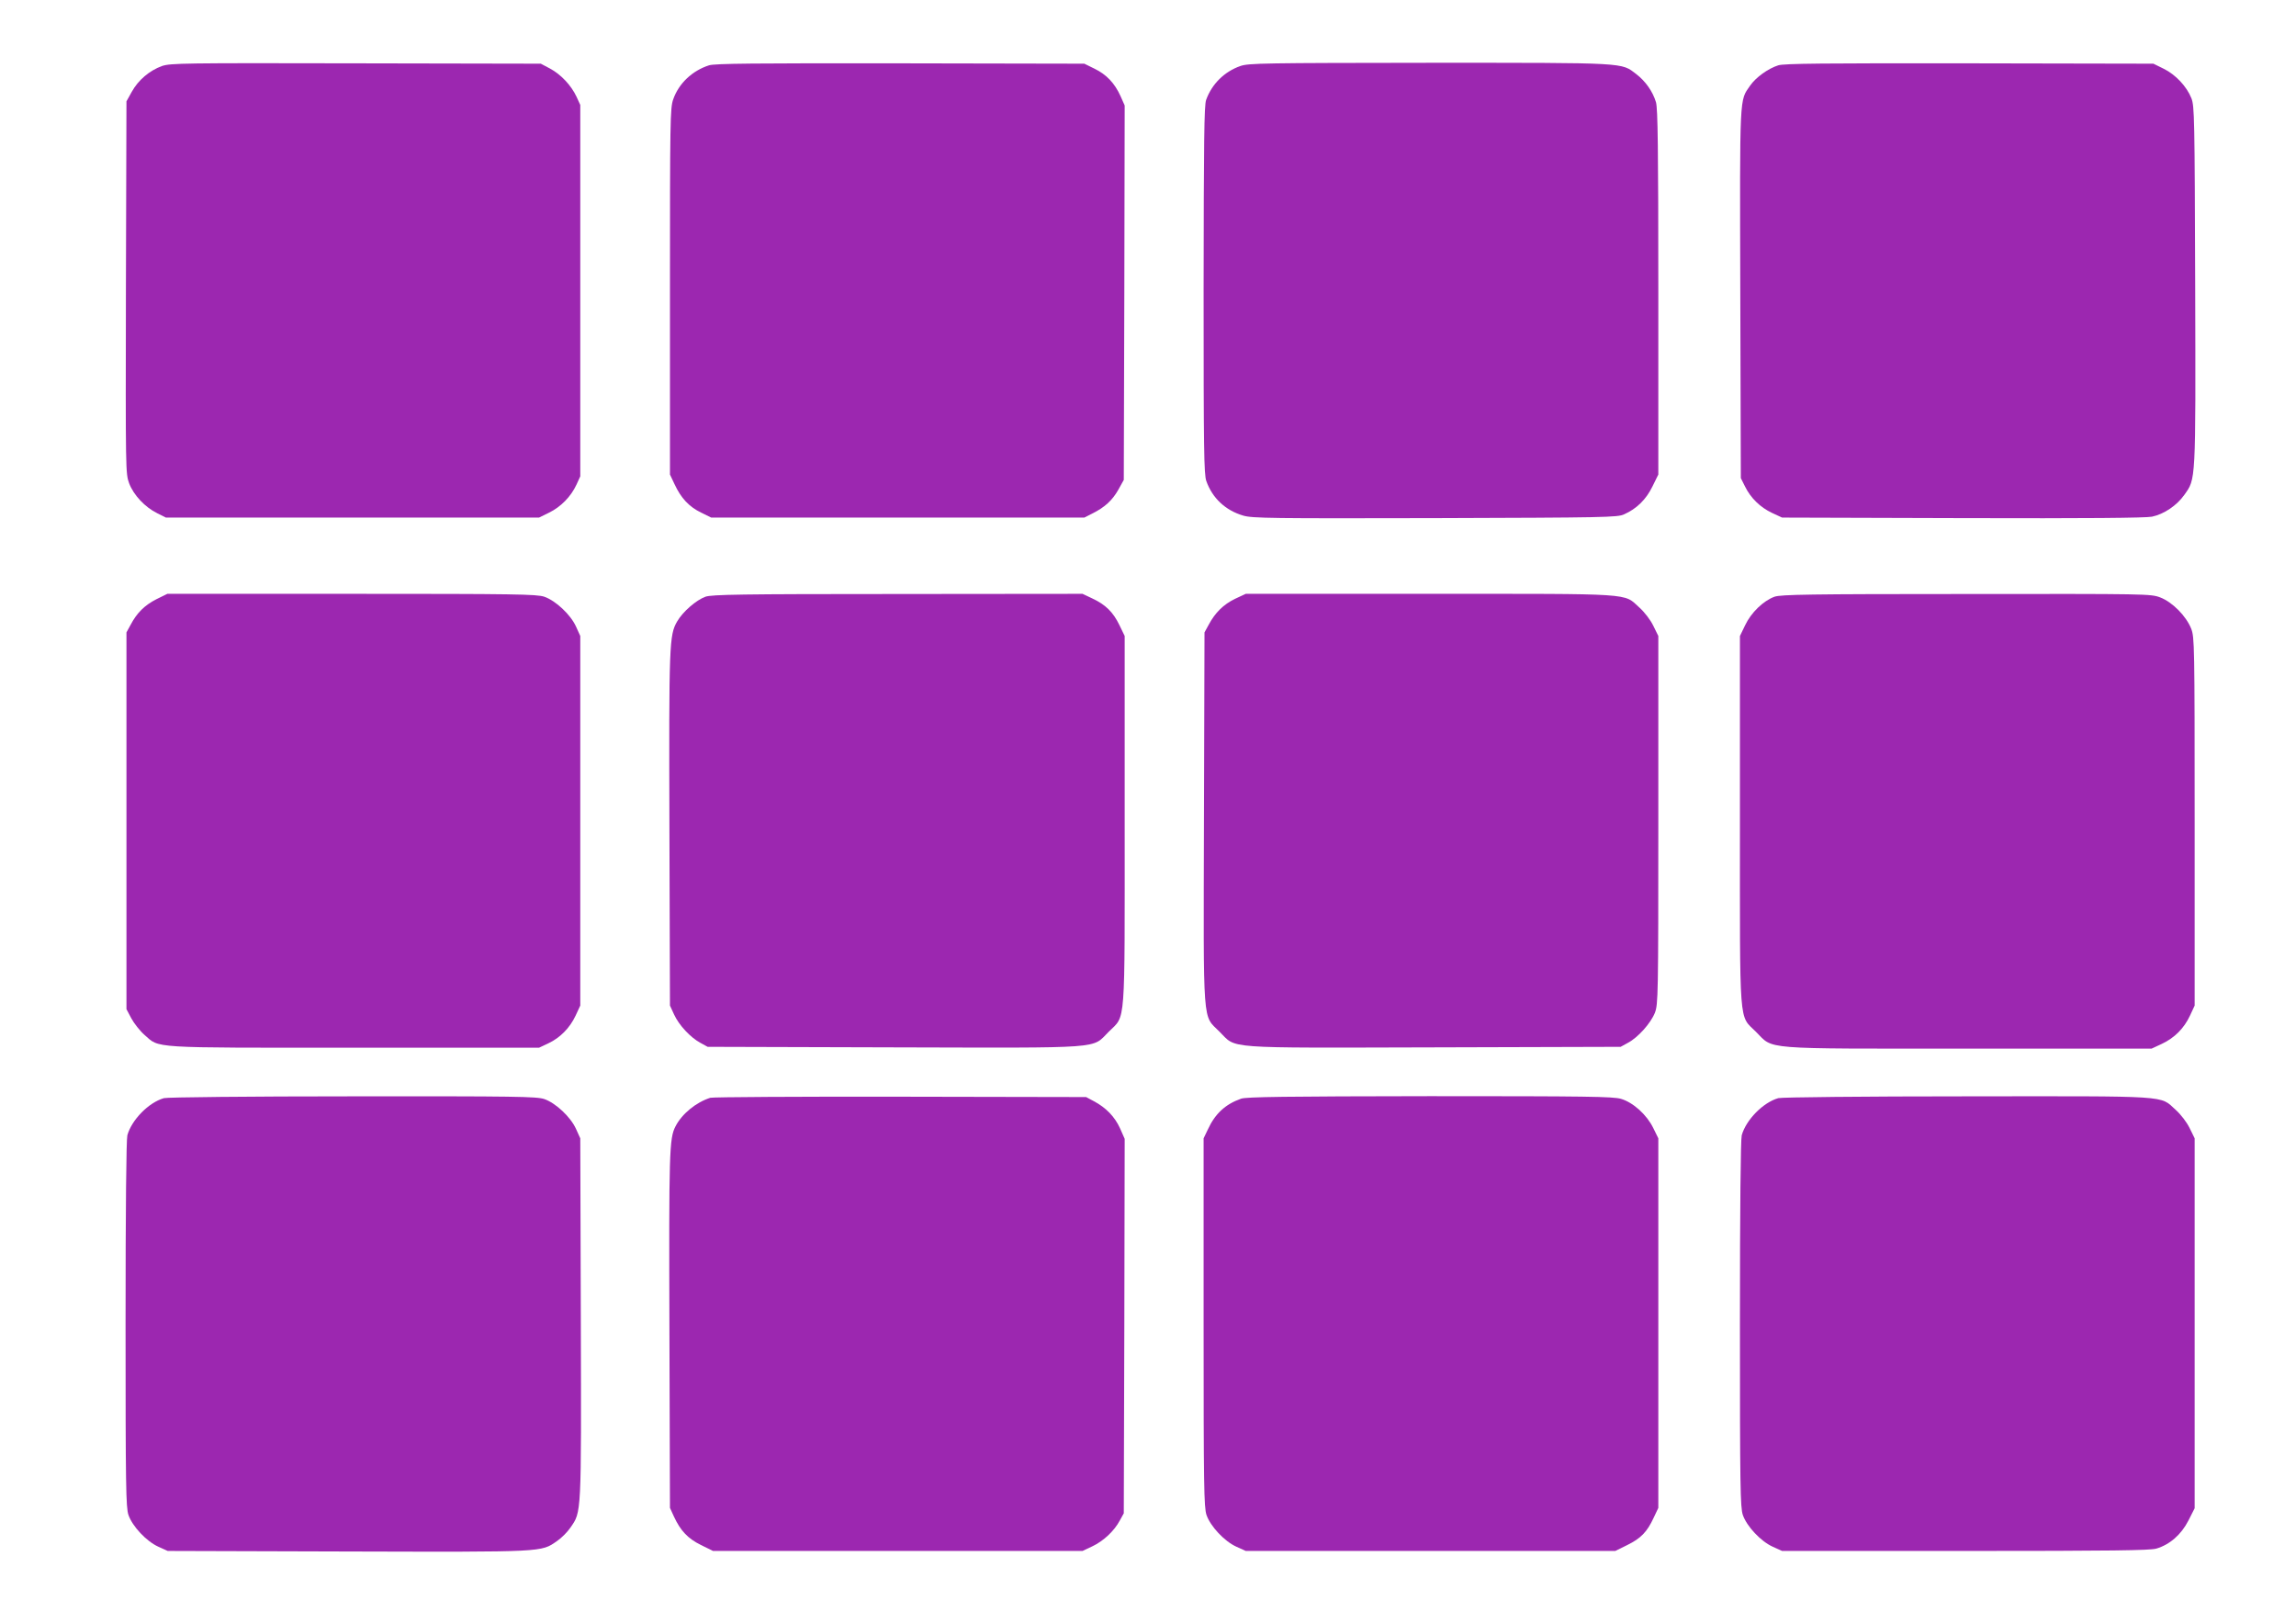
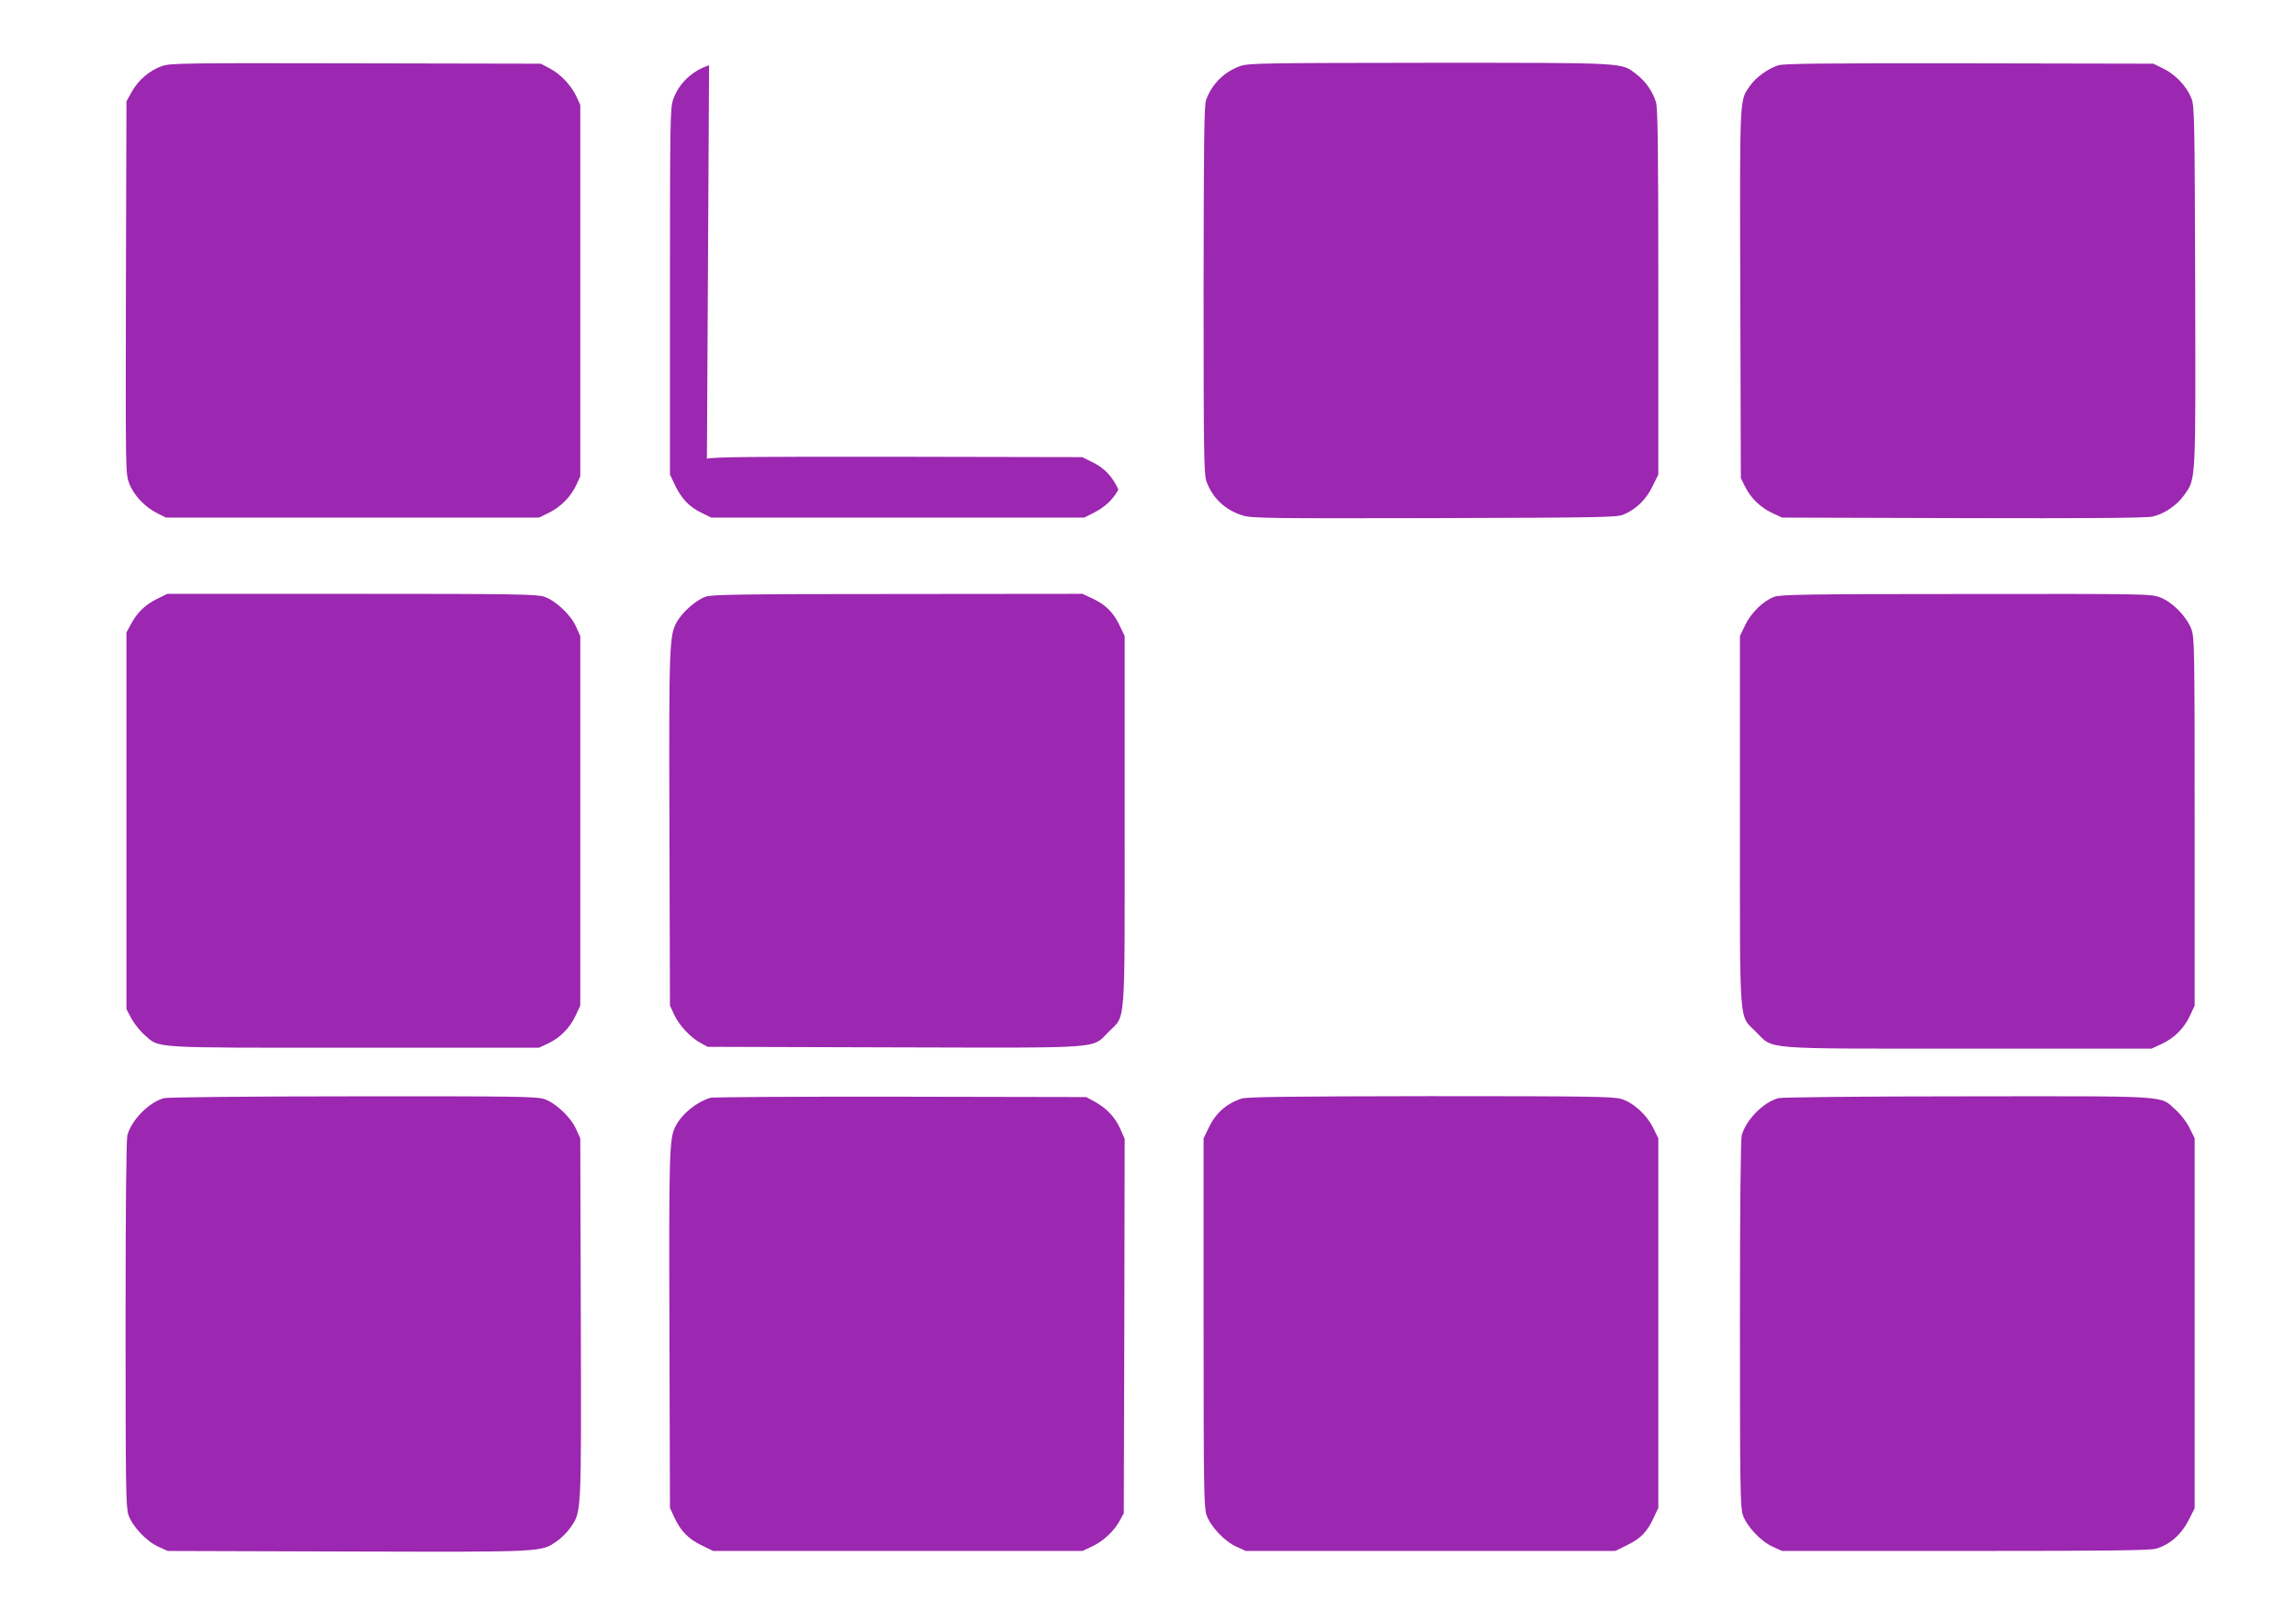
<svg xmlns="http://www.w3.org/2000/svg" version="1.0" width="1280pt" height="905pt" viewBox="0 0 1280 905" preserveAspectRatio="xMidYMid meet">
  <g transform="translate(0,905) scale(0.1,-0.1)" fill="#9c27b0" stroke="none">
    <path d="M903 8682 c-69 -25 -132 -78 -168 -143 l-30 -54 -3 -1037 c-2 -1029 -2 -1037 18 -1092 25 -66 88 -133 157 -167 l48 -24 1040 0 1040 0 57 28 c65 32 121 89 152 156 l21 46 0 1035 0 1035 -21 46 c-30 64 -88 125 -148 157 l-51 27 -1030 2 c-969 2 -1033 1 -1082 -15z" />
-     <path d="M3953 8686 c-94 -30 -169 -101 -200 -190 -17 -48 -18 -118 -18 -1071 l0 -1020 26 -55 c36 -77 80 -124 147 -157 l57 -28 1040 0 1040 0 45 23 c69 34 112 74 145 133 l30 54 3 1044 2 1043 -23 52 c-33 73 -79 121 -145 153 l-57 28 -1025 2 c-823 1 -1033 -1 -1067 -11z" />
+     <path d="M3953 8686 c-94 -30 -169 -101 -200 -190 -17 -48 -18 -118 -18 -1071 l0 -1020 26 -55 c36 -77 80 -124 147 -157 l57 -28 1040 0 1040 0 45 23 c69 34 112 74 145 133 c-33 73 -79 121 -145 153 l-57 28 -1025 2 c-823 1 -1033 -1 -1067 -11z" />
    <path d="M6915 8682 c-89 -31 -159 -100 -191 -189 -11 -31 -13 -226 -14 -1059 0 -895 2 -1027 15 -1065 34 -96 107 -164 206 -193 50 -15 161 -16 1070 -14 945 3 1017 4 1053 21 70 31 123 83 158 155 l33 67 0 1015 c0 811 -3 1024 -13 1060 -18 60 -58 117 -110 157 -86 65 -41 63 -1151 63 -928 -1 -1010 -2 -1056 -18z" />
    <path d="M9914 8686 c-57 -18 -125 -67 -157 -113 -60 -87 -58 -32 -55 -1158 l3 -1030 23 -46 c31 -64 85 -117 151 -148 l56 -26 1005 -3 c695 -2 1021 1 1057 8 67 14 138 62 180 121 65 92 64 59 61 1165 -3 940 -4 1002 -21 1046 -26 66 -88 132 -155 165 l-57 28 -1025 2 c-815 1 -1033 -1 -1066 -11z" />
    <path d="M872 5710 c-65 -33 -109 -76 -144 -143 l-23 -42 0 -1050 0 -1050 27 -51 c15 -28 48 -70 73 -92 87 -76 17 -72 1169 -72 l1031 0 51 24 c66 31 120 85 153 155 l26 56 0 1030 0 1030 -24 53 c-30 66 -113 144 -177 166 -43 14 -158 16 -1074 16 l-1027 0 -61 -30z" />
    <path d="M3933 5724 c-52 -19 -126 -83 -158 -138 -44 -76 -46 -122 -43 -1161 l3 -980 23 -50 c27 -59 91 -128 147 -158 l40 -22 1039 -3 c1192 -3 1100 -9 1197 87 96 96 89 6 89 1180 l0 1026 -29 60 c-35 73 -78 115 -151 149 l-55 26 -1030 -1 c-883 0 -1036 -3 -1072 -15z" />
-     <path d="M6885 5712 c-64 -31 -111 -77 -147 -145 l-23 -42 -3 -1034 c-3 -1186 -9 -1095 87 -1192 97 -96 5 -90 1197 -87 l1039 3 40 22 c57 30 128 110 151 168 18 48 19 89 19 1075 l0 1025 -28 57 c-16 33 -49 76 -78 102 -90 81 -15 76 -1168 76 l-1026 0 -60 -28z" />
    <path d="M9893 5724 c-63 -23 -131 -89 -164 -159 l-29 -60 0 -1026 c0 -1174 -7 -1084 89 -1180 102 -101 11 -94 1186 -94 l1020 0 56 26 c71 33 125 87 158 158 l26 56 0 1025 c0 988 -1 1027 -19 1075 -28 71 -105 149 -173 175 -53 20 -73 20 -1081 19 -880 0 -1033 -3 -1069 -15z" />
    <path d="M914 2929 c-85 -24 -180 -121 -204 -207 -6 -24 -10 -392 -10 -1053 0 -906 2 -1021 16 -1063 22 -64 100 -147 166 -177 l53 -24 1004 -3 c1105 -3 1076 -4 1166 58 25 17 58 50 75 75 62 90 61 61 58 1166 l-3 1004 -24 53 c-30 66 -113 144 -177 166 -43 14 -156 16 -1068 15 -580 0 -1035 -5 -1052 -10z" />
    <path d="M3960 2931 c-79 -25 -158 -89 -194 -159 -35 -67 -37 -141 -34 -1142 l3 -985 22 -48 c37 -80 78 -123 151 -159 l67 -33 1030 0 1030 0 55 26 c63 30 122 86 153 144 l22 40 3 1043 2 1044 -26 59 c-29 64 -78 115 -146 151 l-43 23 -1035 2 c-569 1 -1046 -2 -1060 -6z" />
    <path d="M6919 2926 c-88 -31 -145 -84 -185 -171 l-24 -50 0 -1026 c0 -916 2 -1030 16 -1073 22 -64 100 -147 166 -177 l53 -24 1030 0 1030 0 67 33 c75 37 110 72 147 152 l26 55 0 1030 0 1030 -28 57 c-36 74 -112 143 -180 163 -44 13 -189 15 -1066 15 -805 -1 -1024 -4 -1052 -14z" />
    <path d="M9914 2929 c-85 -24 -180 -121 -204 -207 -6 -24 -10 -392 -10 -1053 0 -906 2 -1021 16 -1063 22 -64 100 -147 166 -177 l53 -24 1020 0 c822 0 1029 3 1066 13 75 22 139 78 179 156 l35 69 0 1031 0 1031 -28 57 c-16 33 -49 76 -78 102 -90 81 -15 76 -1163 75 -580 0 -1035 -5 -1052 -10z" />
  </g>
</svg>